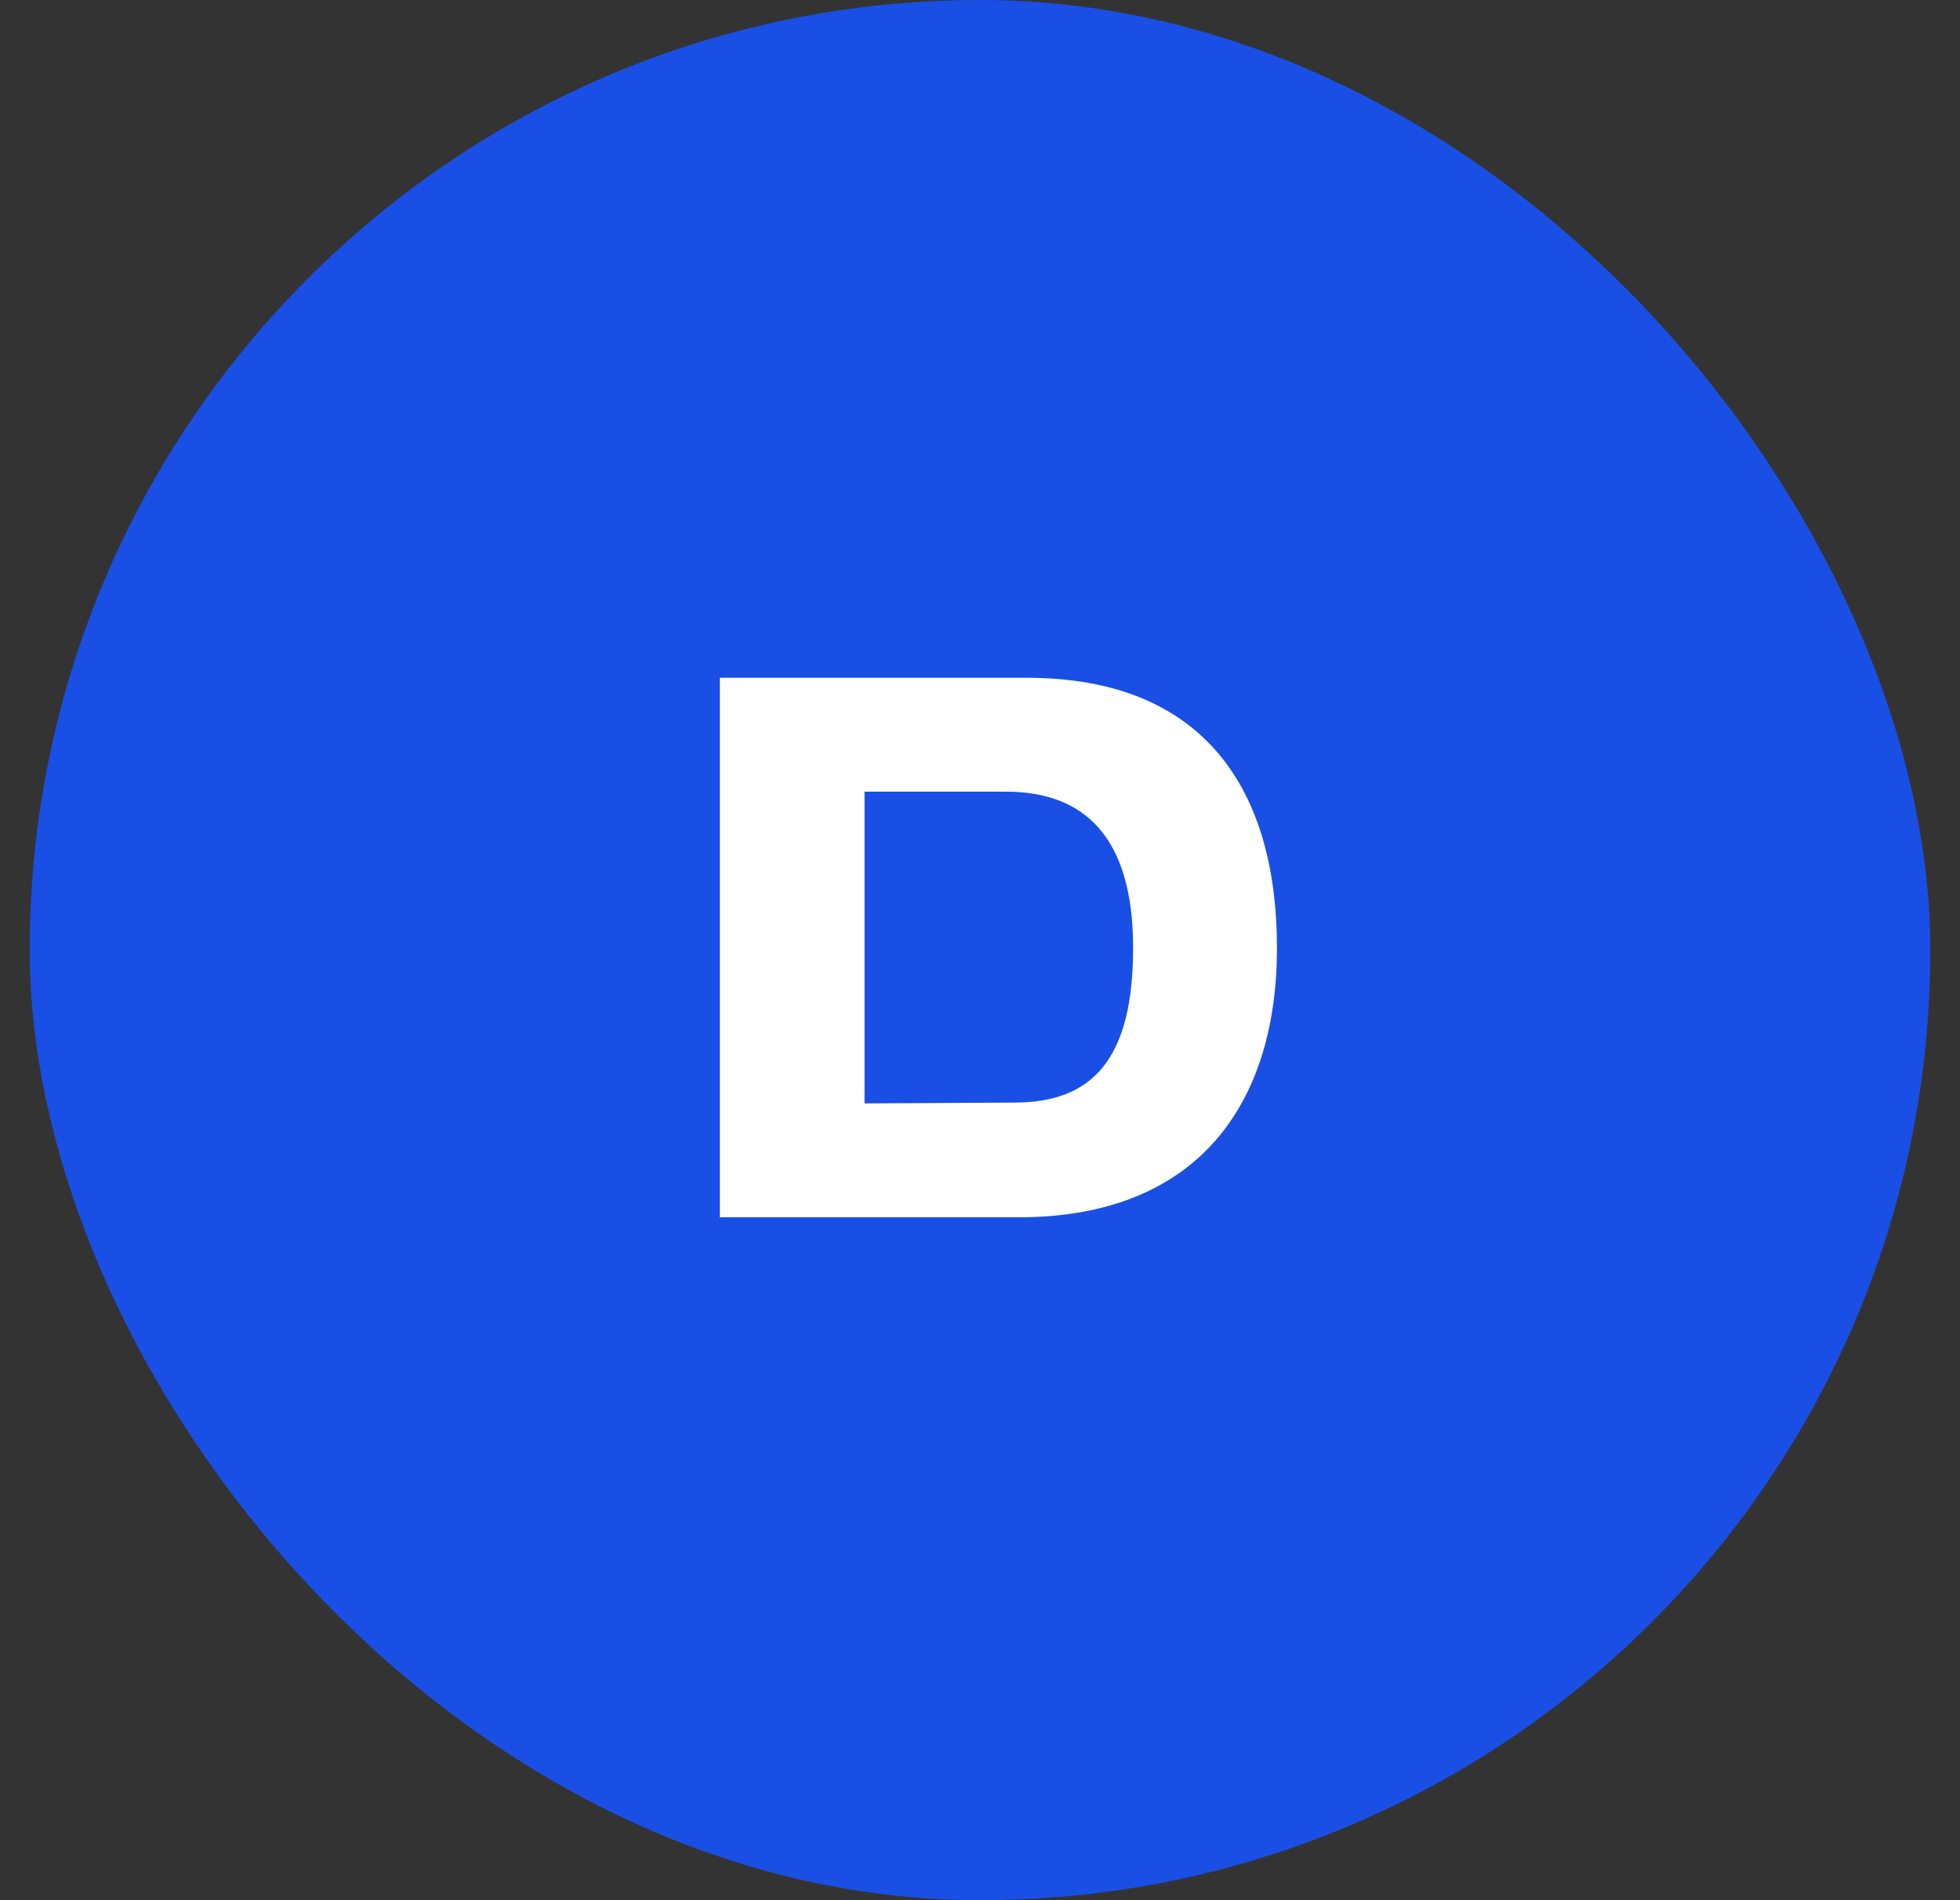
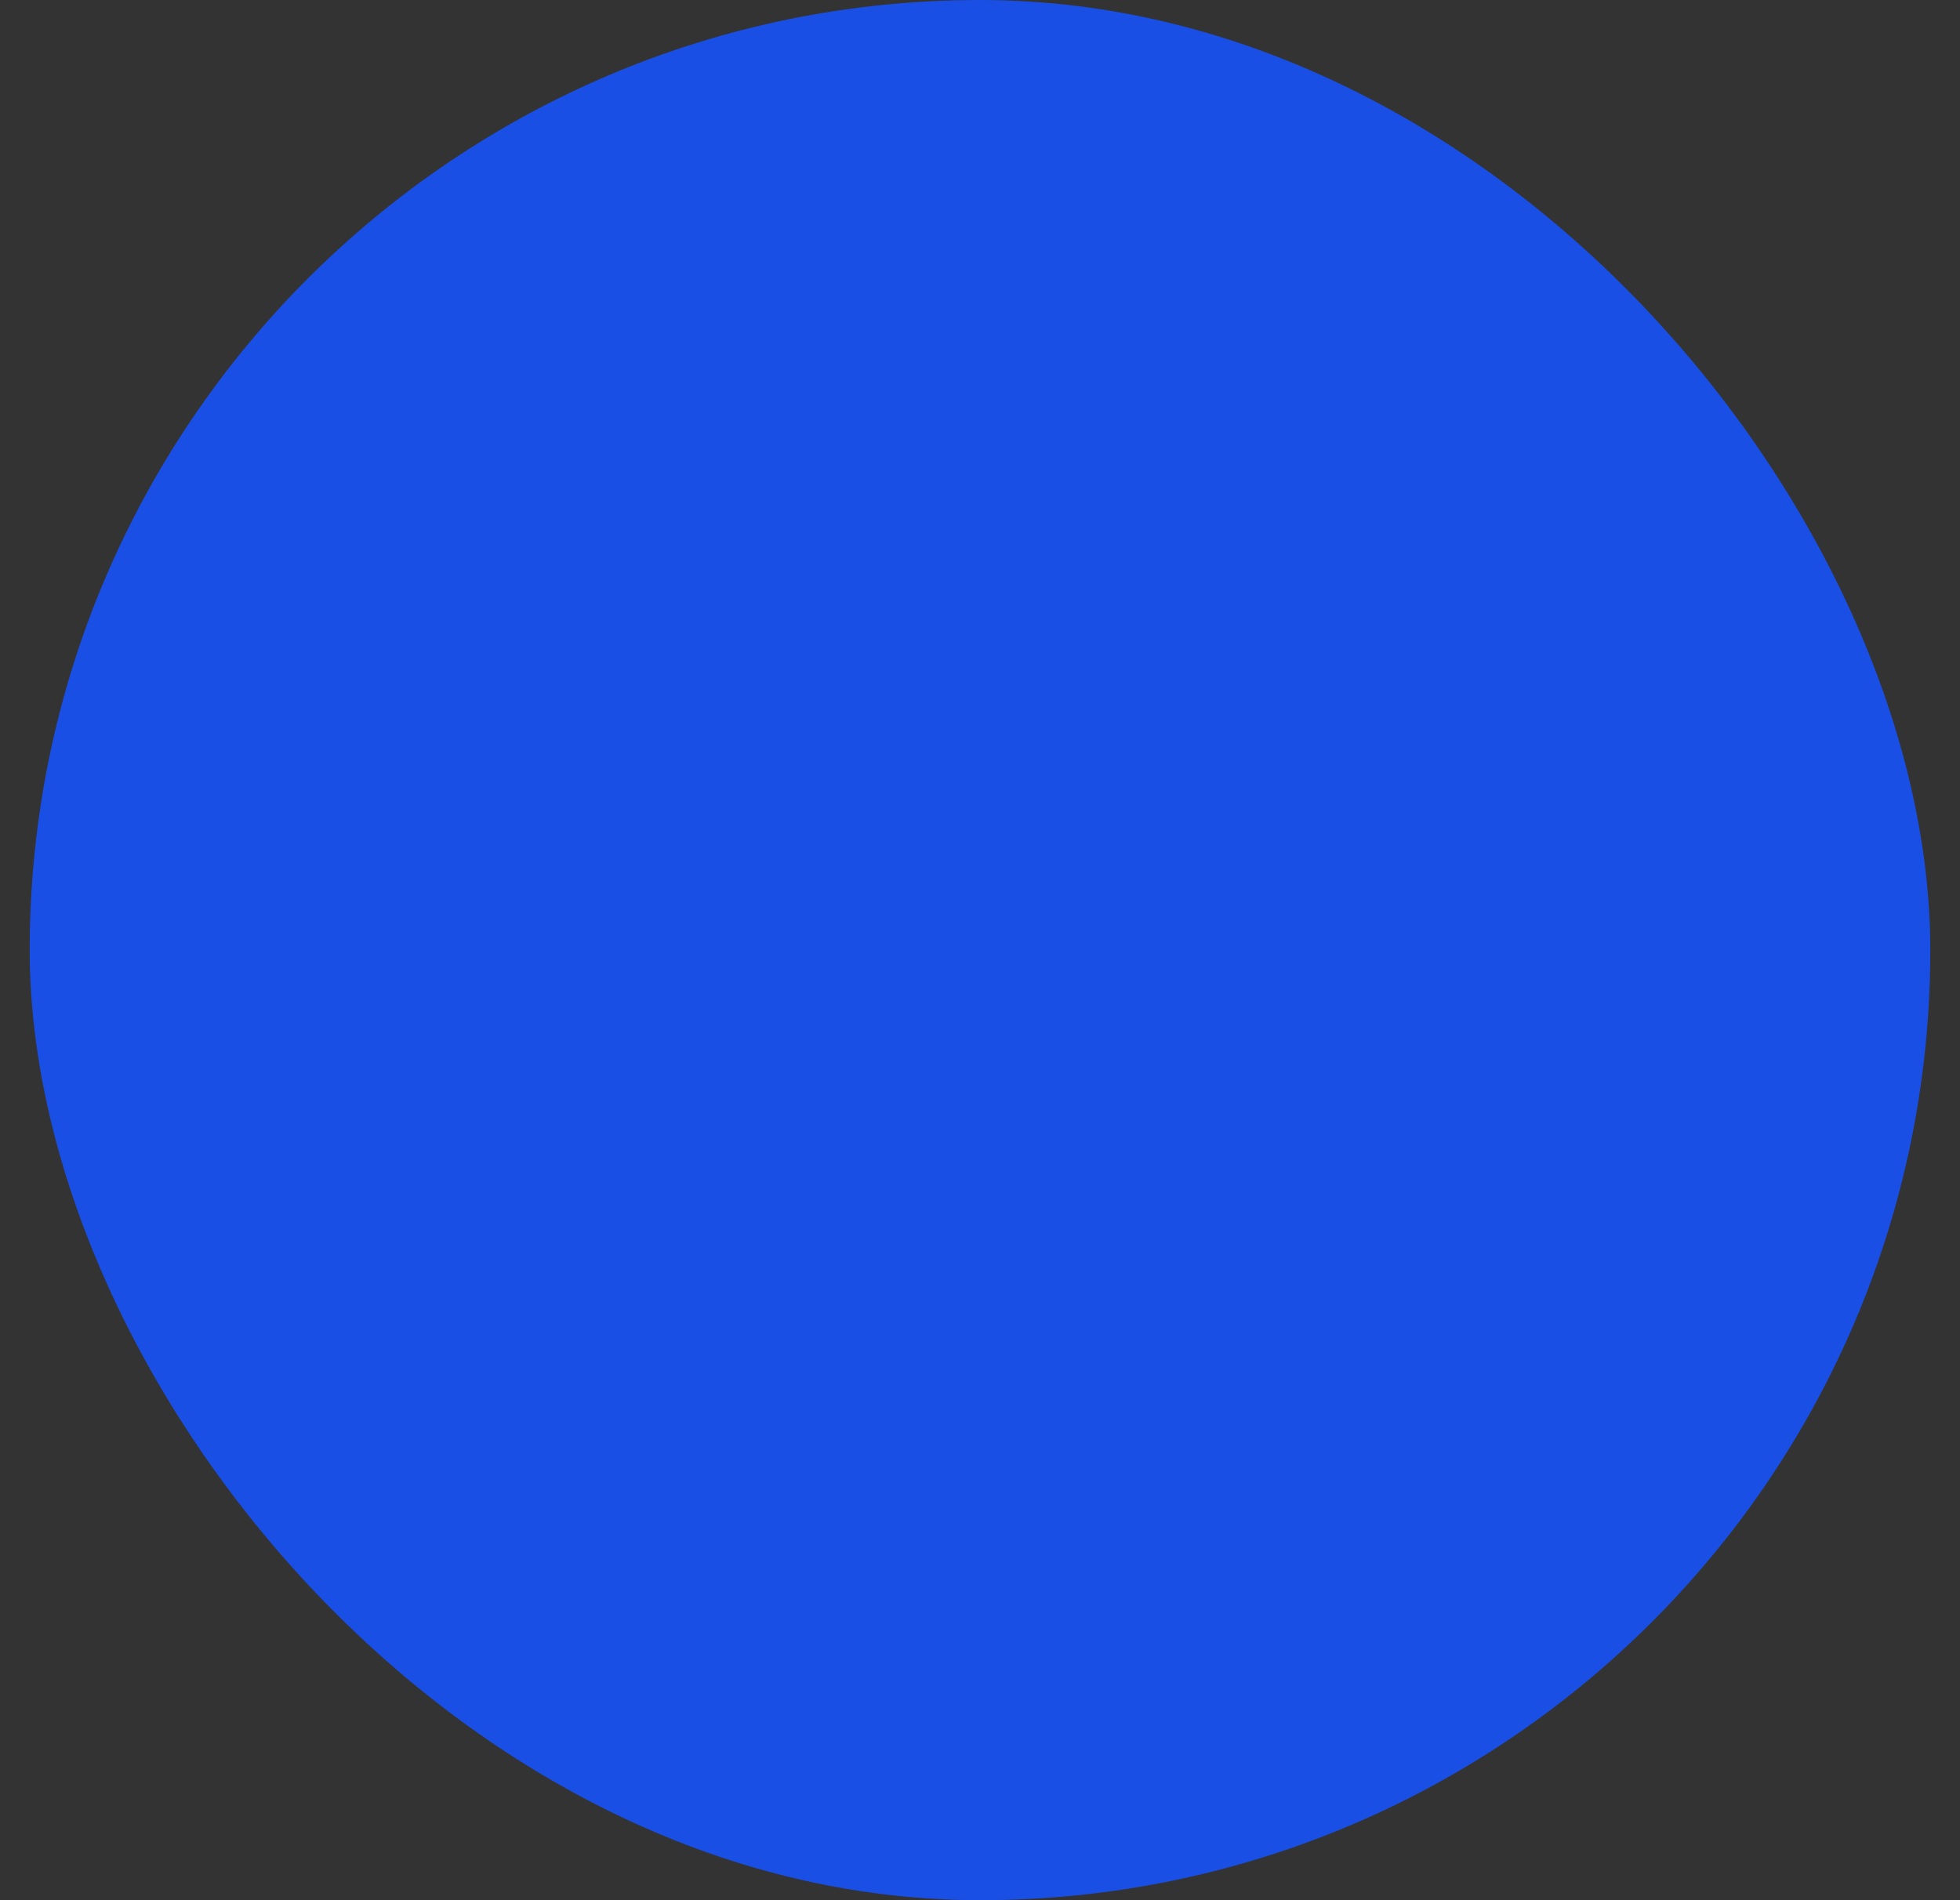
<svg xmlns="http://www.w3.org/2000/svg" width="33" height="32" viewBox="0 0 33 32" fill="none">
  <rect x="0" y="0" width="33" height="32" fill="#333333" stroke="none" />
  <rect x="0.5" width="32" height="32" rx="16" fill="#1A4FE5" />
-   <path d="M17.146 20.5H12.12V11.414H17.286C20.324 11.414 21.5 13.36 21.5 15.964C21.5 18.554 20.198 20.5 17.146 20.5ZM14.556 13.332V18.582L17.076 18.568C18.392 18.568 19.078 17.84 19.078 15.964C19.078 14.088 18.252 13.332 16.936 13.332H14.556Z" fill="white" />
</svg>